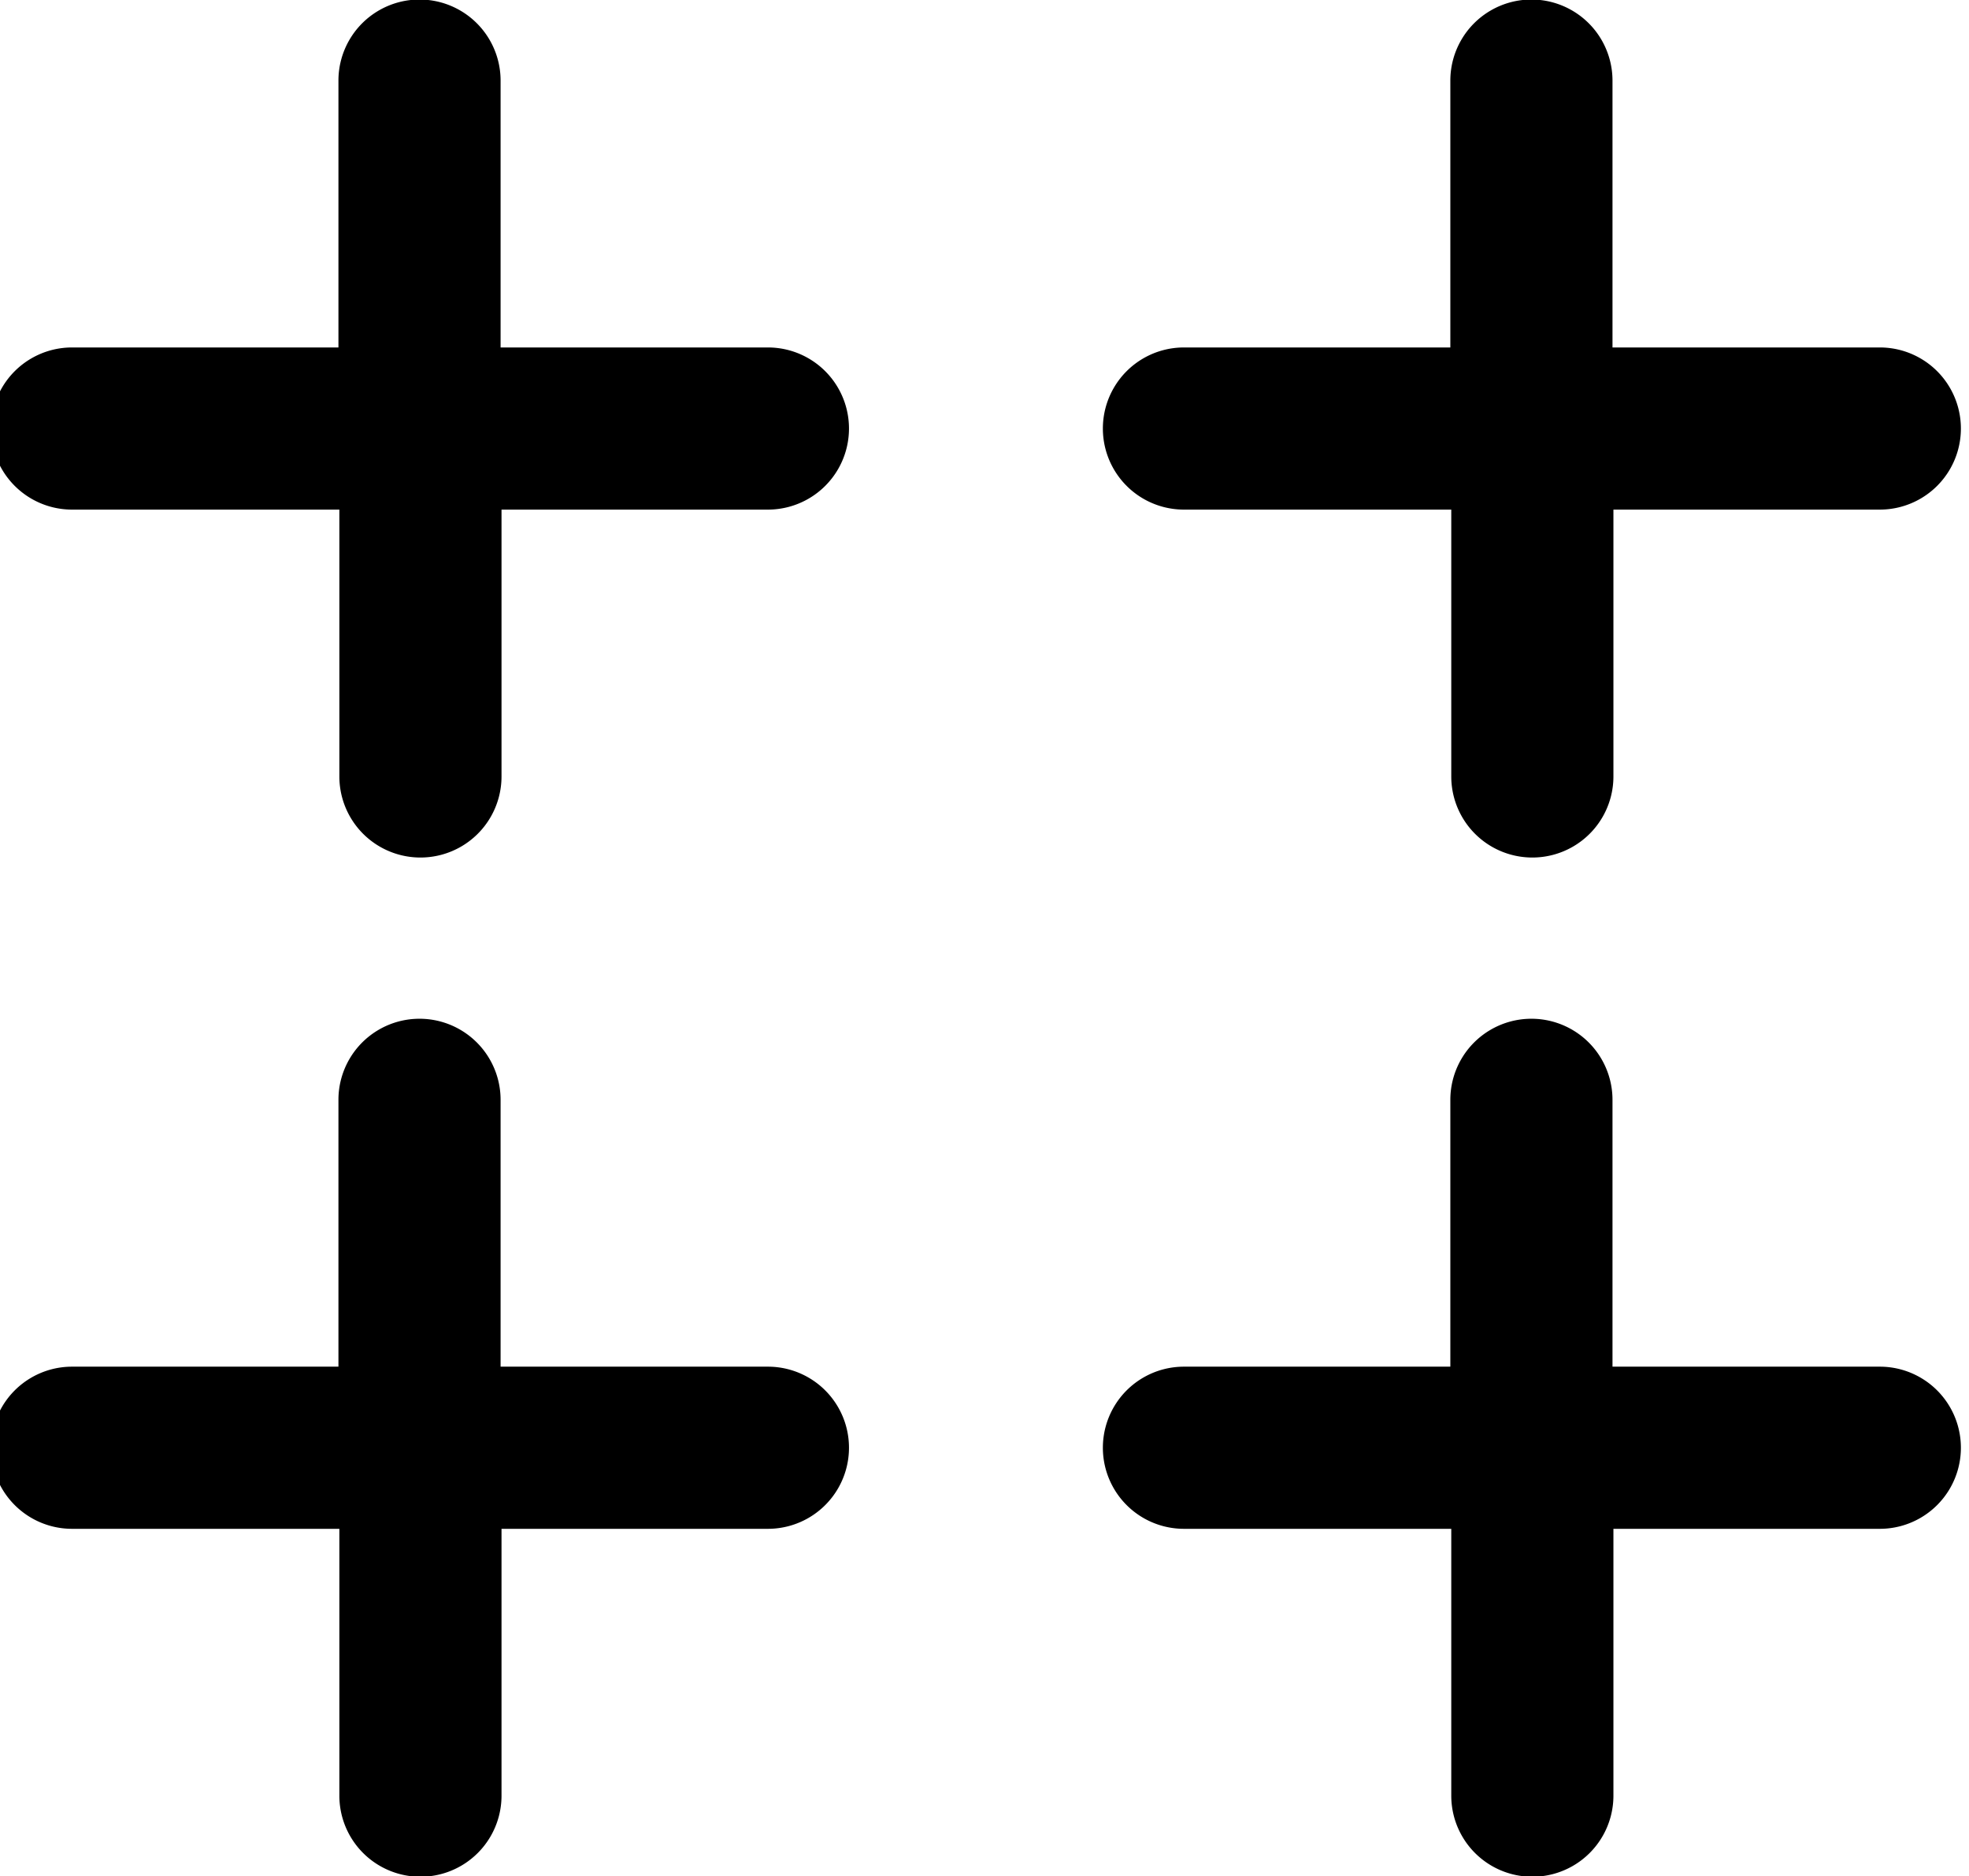
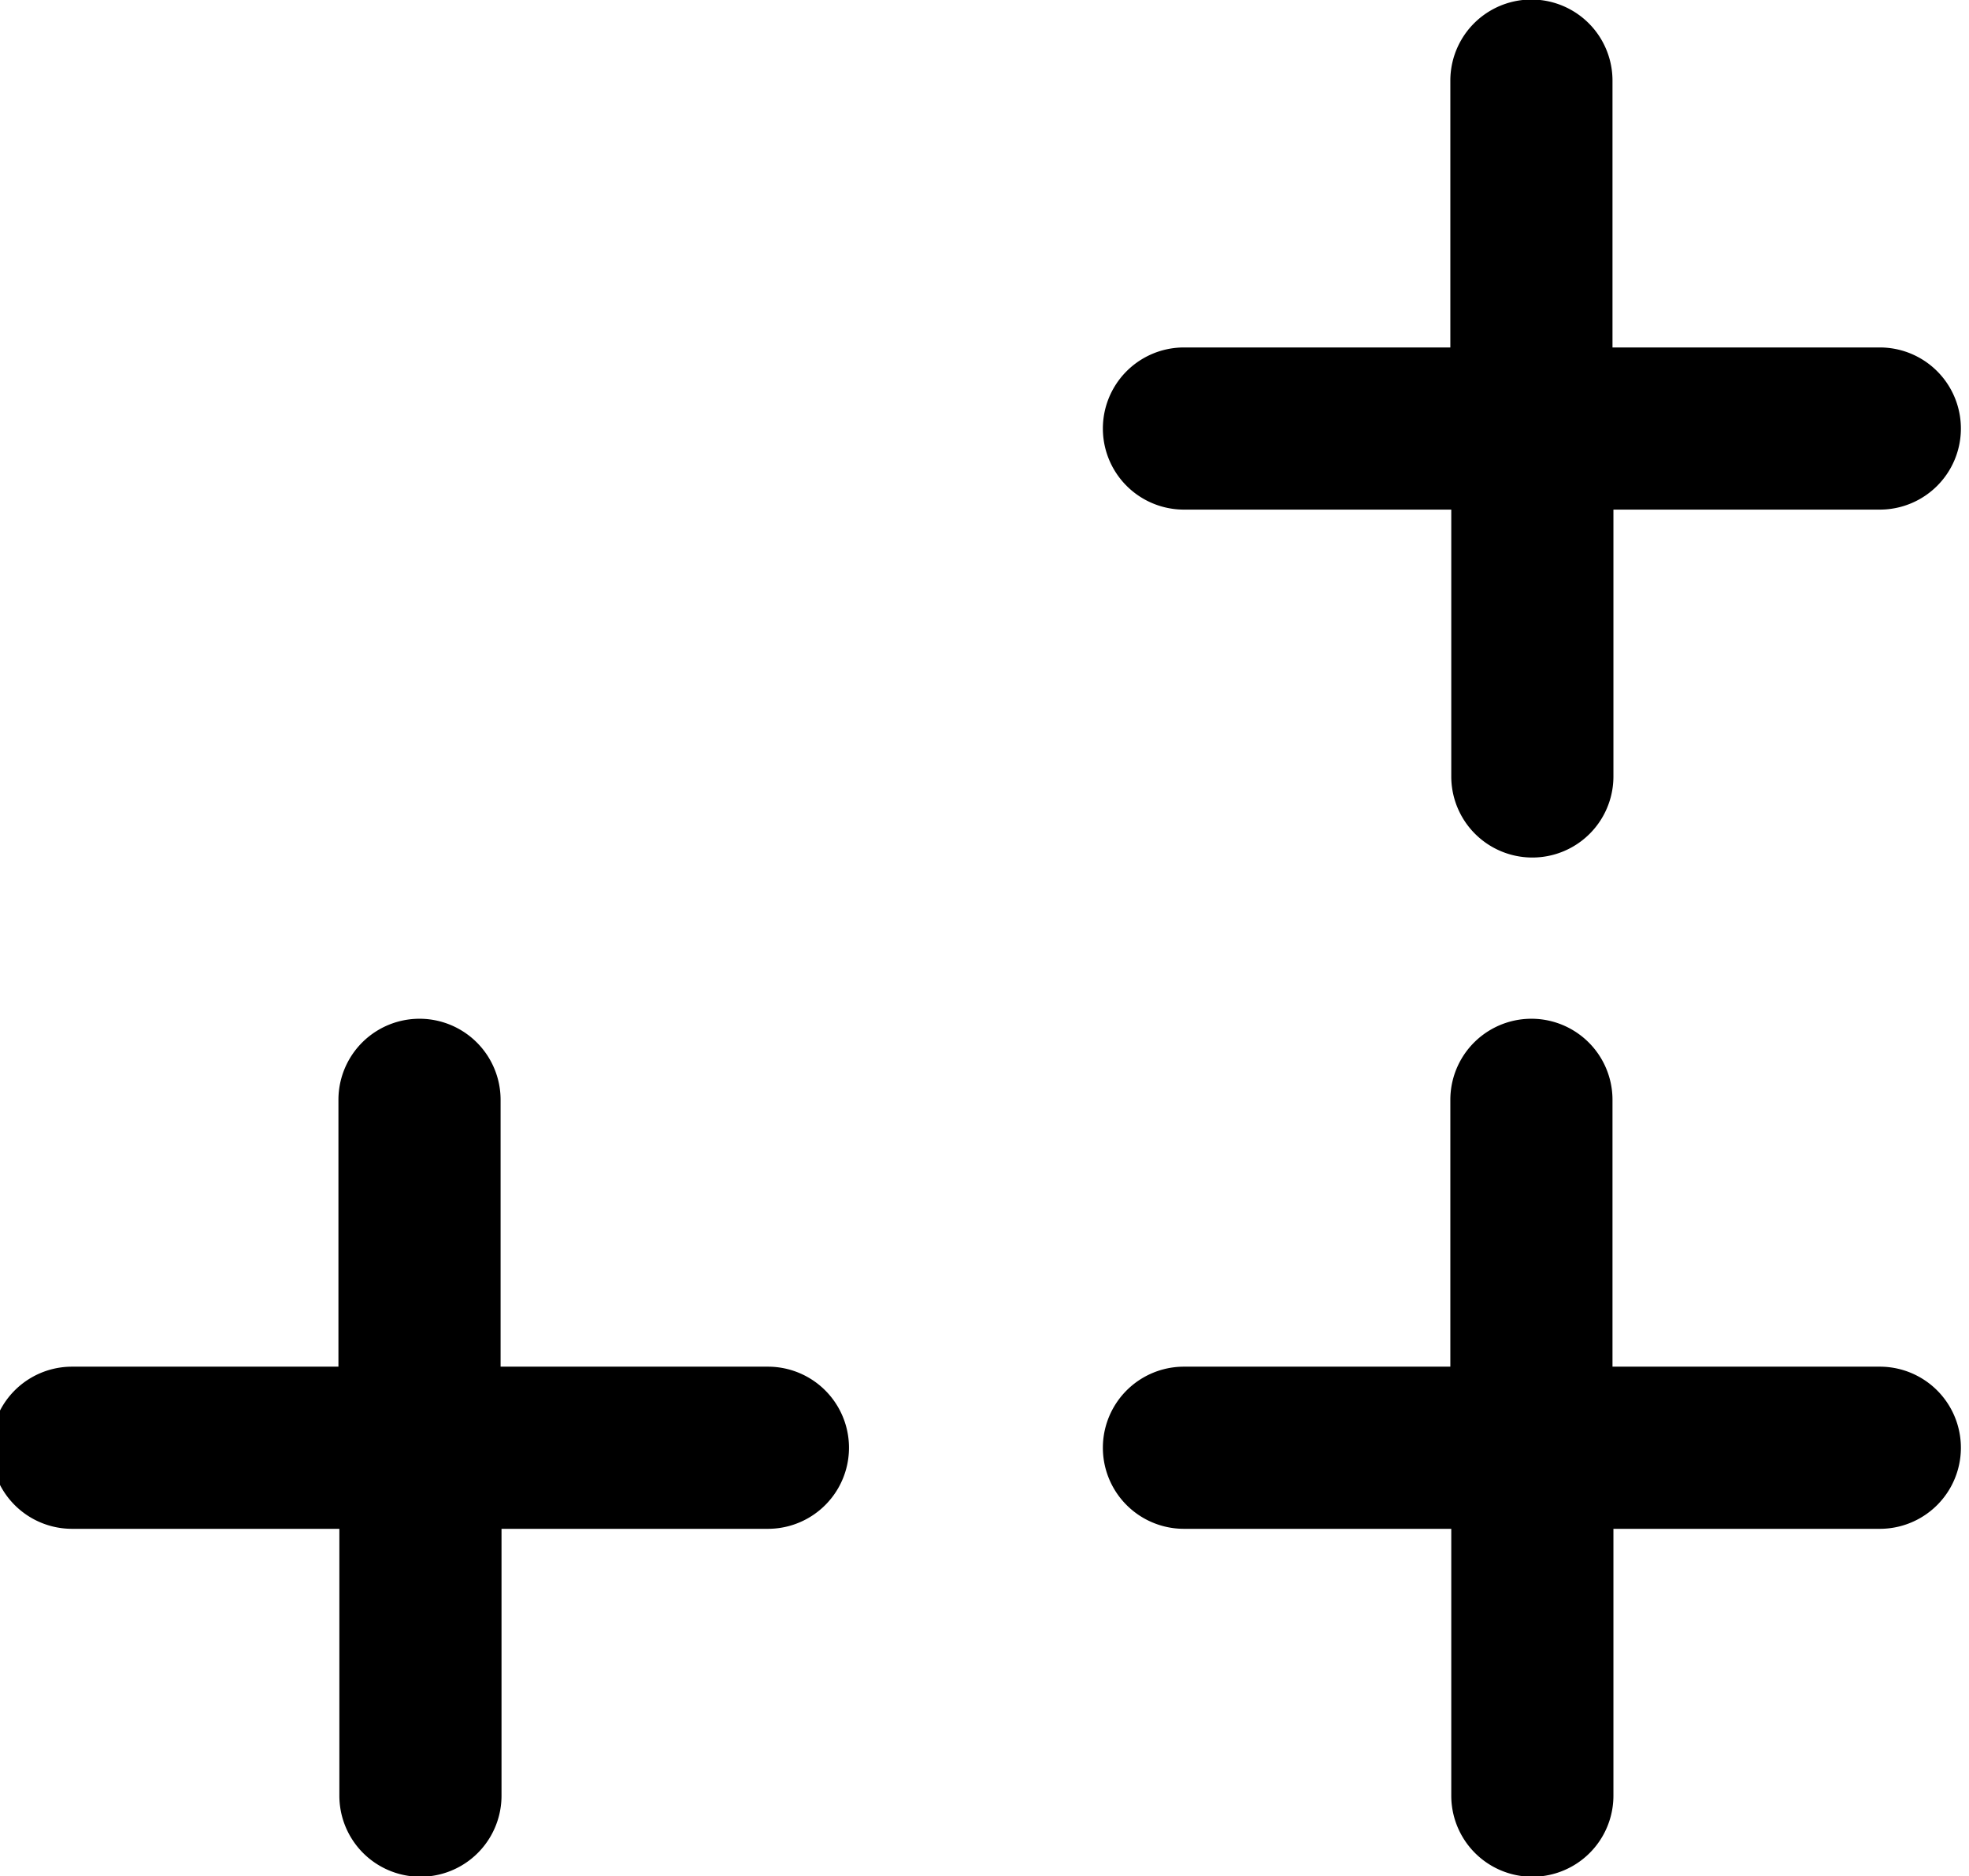
<svg xmlns="http://www.w3.org/2000/svg" id="Layer_10" data-name="Layer 10" viewBox="0 0 85 81">
  <path d="M81.15,15H69.61V3.48a3.48,3.48,0,0,0-7,0V15H51.11a3.48,3.48,0,1,0,0,7H62.65V33.52a3.48,3.48,0,1,0,7,0V22H81.15a3.48,3.48,0,0,0,0-7Z" />
-   <path d="M33.15,15H21.61V3.48a3.48,3.48,0,0,0-7,0V15H3.11a3.48,3.48,0,0,0,0,7H14.65V33.52a3.48,3.48,0,0,0,7,0V22H33.15a3.48,3.48,0,1,0,0-7Z" />
  <path d="M81.15,59H69.61V47.48a3.48,3.48,0,0,0-7,0V59H51.11a3.48,3.48,0,1,0,0,7H62.65V77.52a3.48,3.48,0,0,0,7,0V66H81.15a3.48,3.48,0,0,0,0-7Z" />
  <path d="M33.15,59H21.61V47.48a3.48,3.48,0,0,0-7,0V59H3.11a3.48,3.48,0,0,0,0,7H14.65V77.52a3.48,3.48,0,0,0,7,0V66H33.15a3.48,3.48,0,1,0,0-7Z" />
</svg>